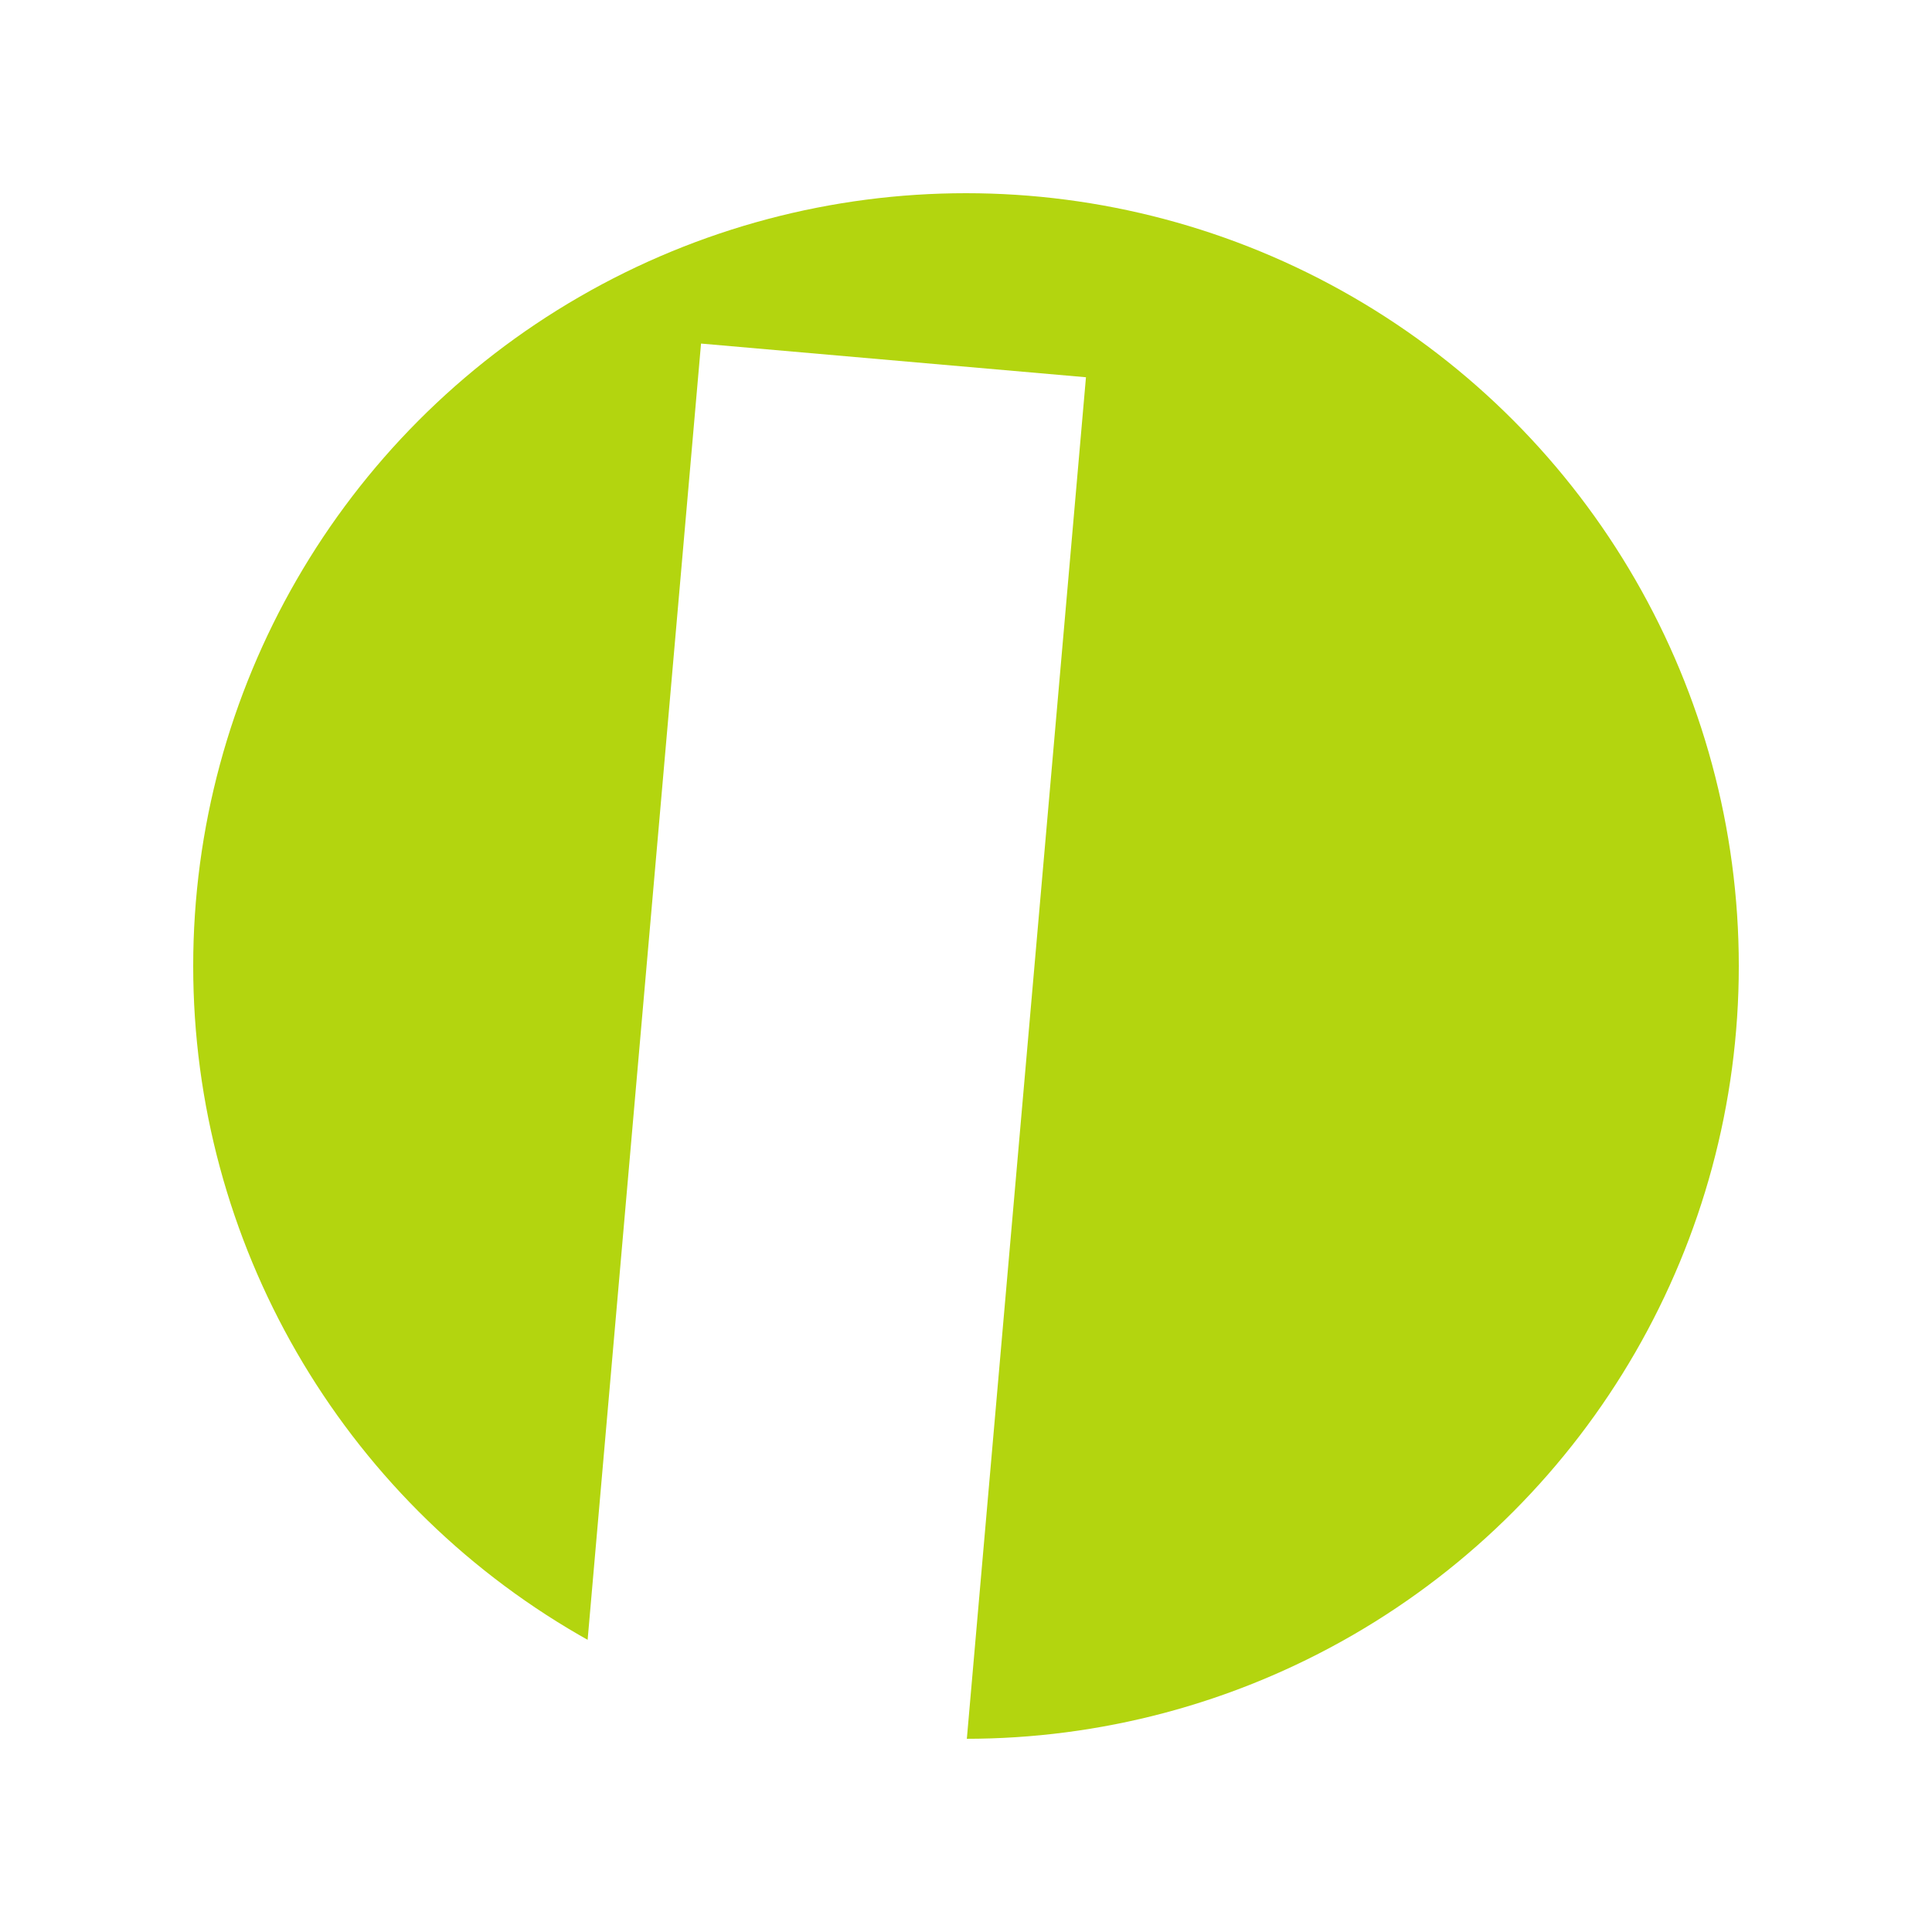
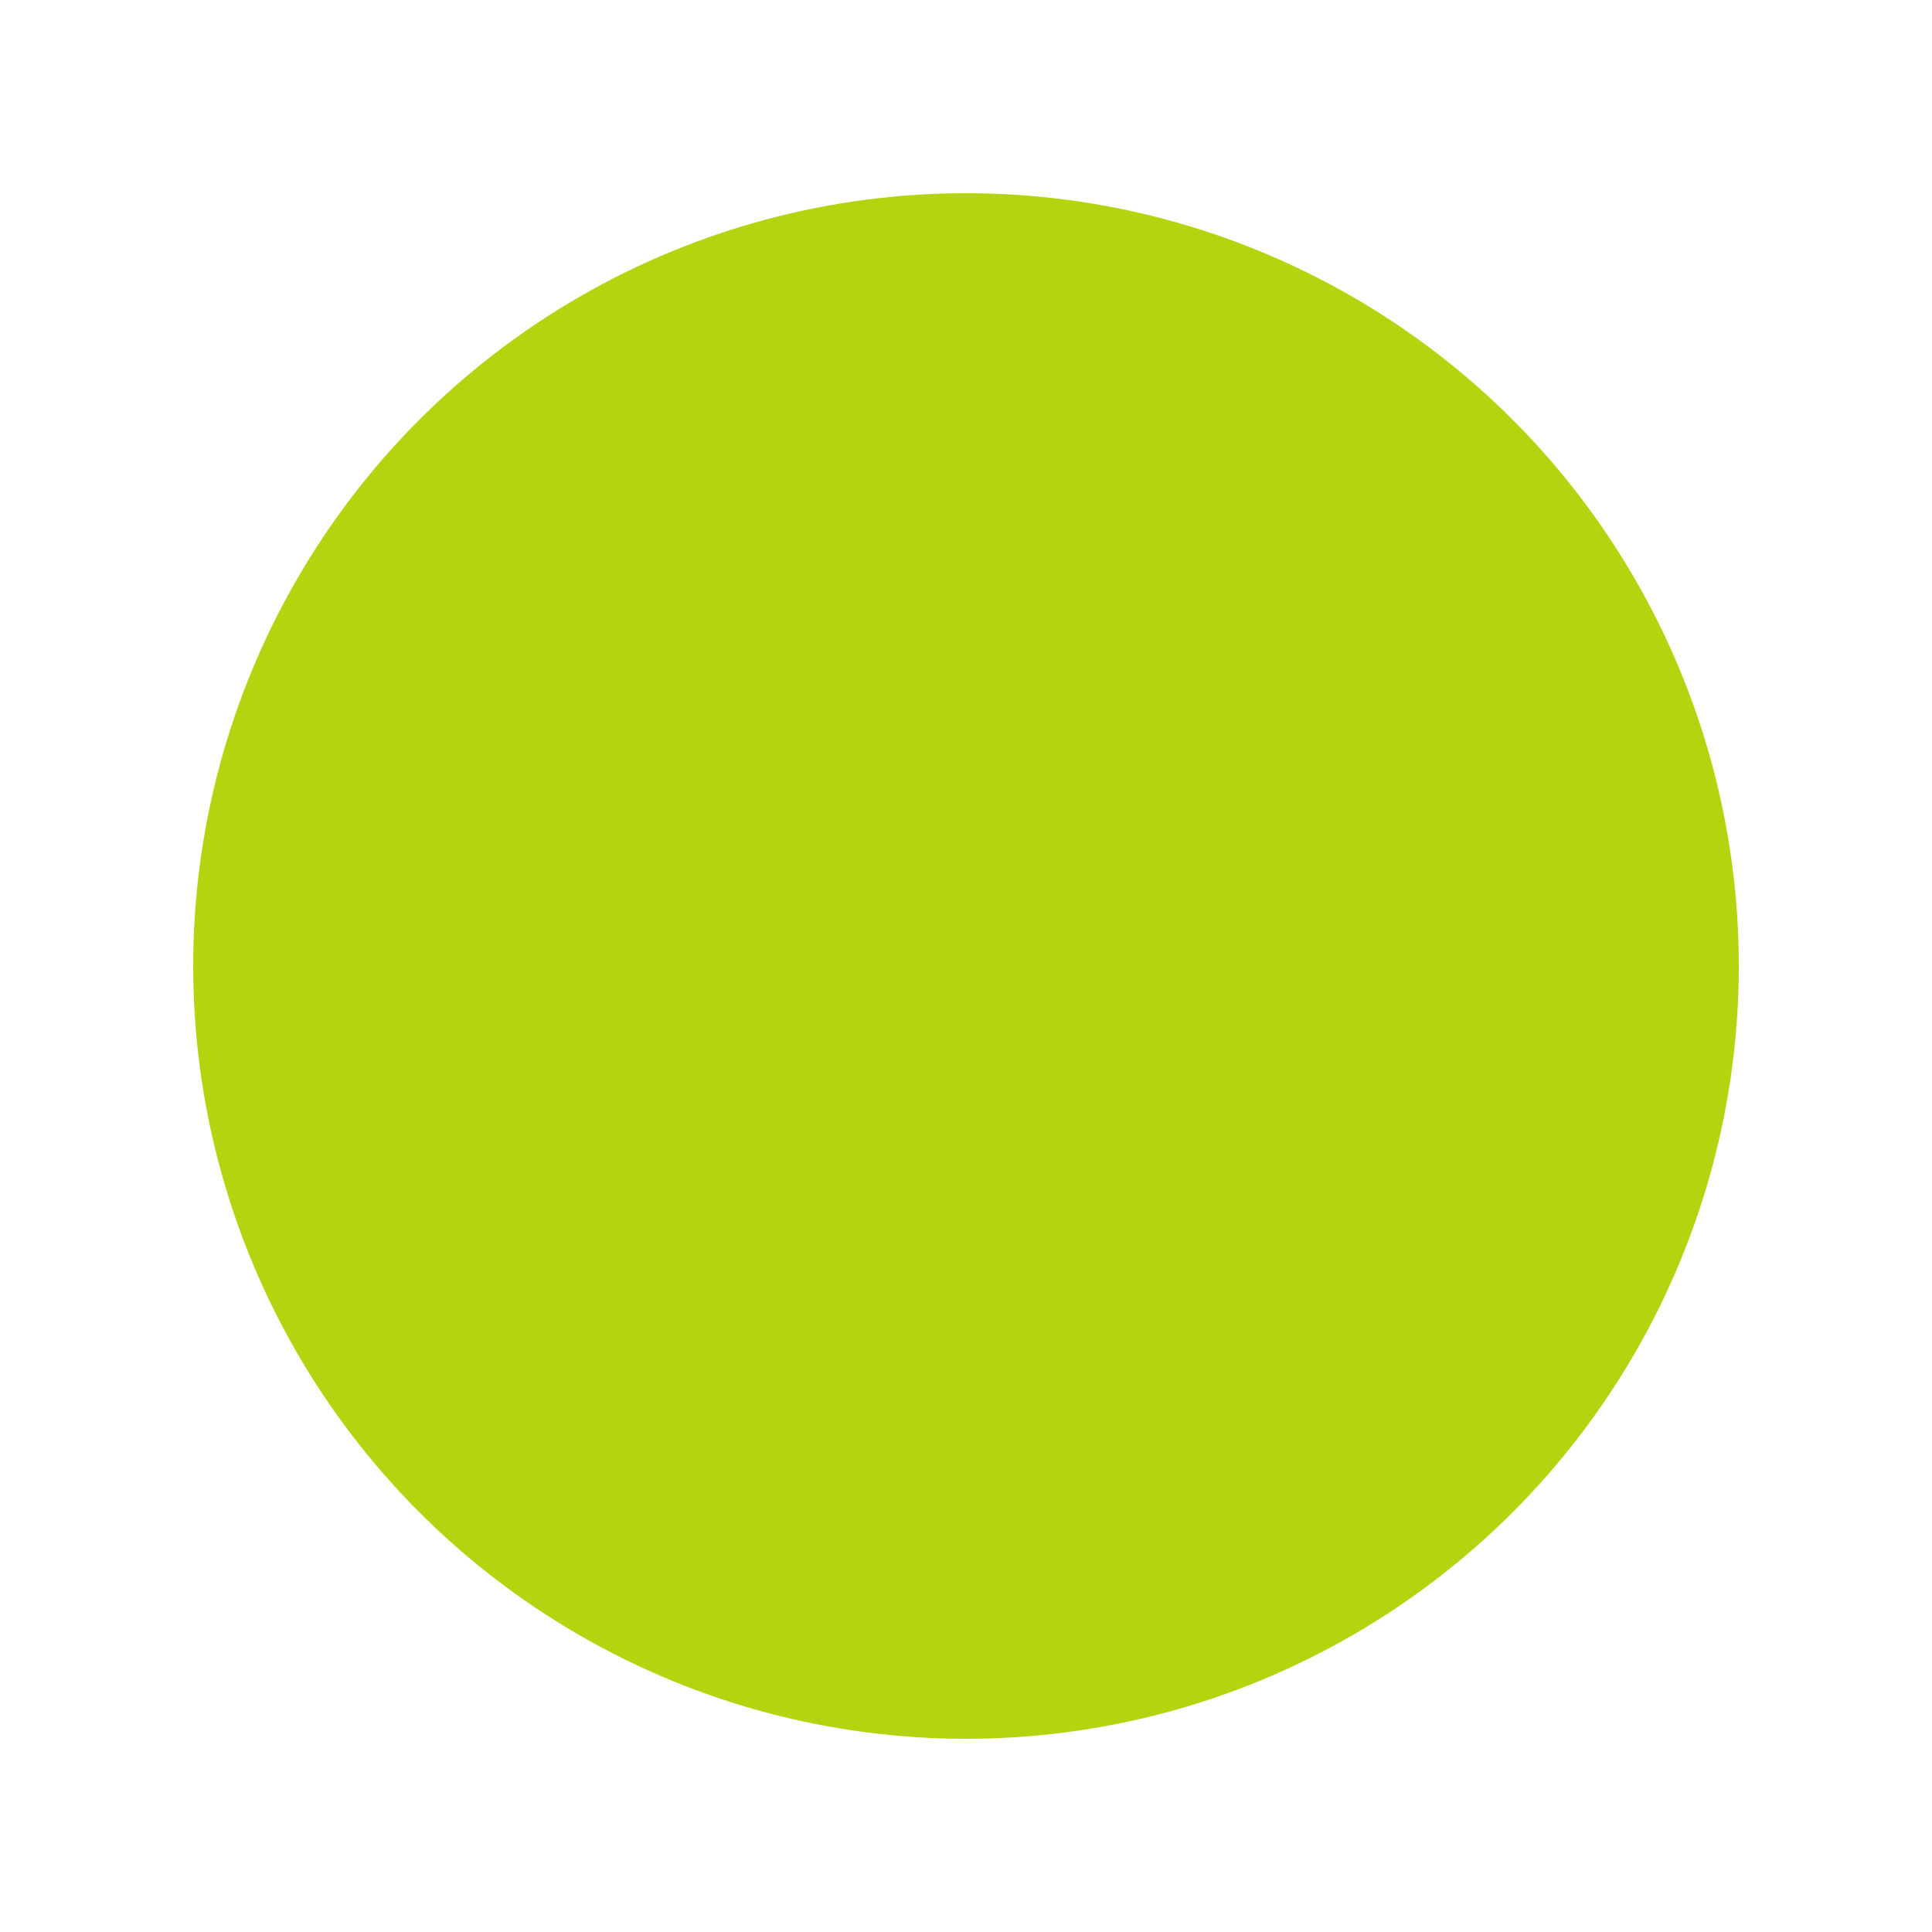
<svg xmlns="http://www.w3.org/2000/svg" width="1000px" height="1000px" viewBox="0 0 1000 1000" version="1.1">
  <title>logo</title>
  <g id="logo" stroke="none" stroke-width="1" fill="none" fill-rule="evenodd">
    <rect id="Rectangle" fill="#FFFFFF" x="0" y="0" width="1000" height="1000" />
    <circle id="Oval" fill="#B3D50F" cx="500" cy="500" r="400" />
-     <rect id="Rectangle" fill="#FFFFFF" transform="translate(425.3, 611.426) rotate(5) translate(-425.3, -611.426) " x="325.3" y="184.926" width="200" height="853" />
  </g>
</svg>